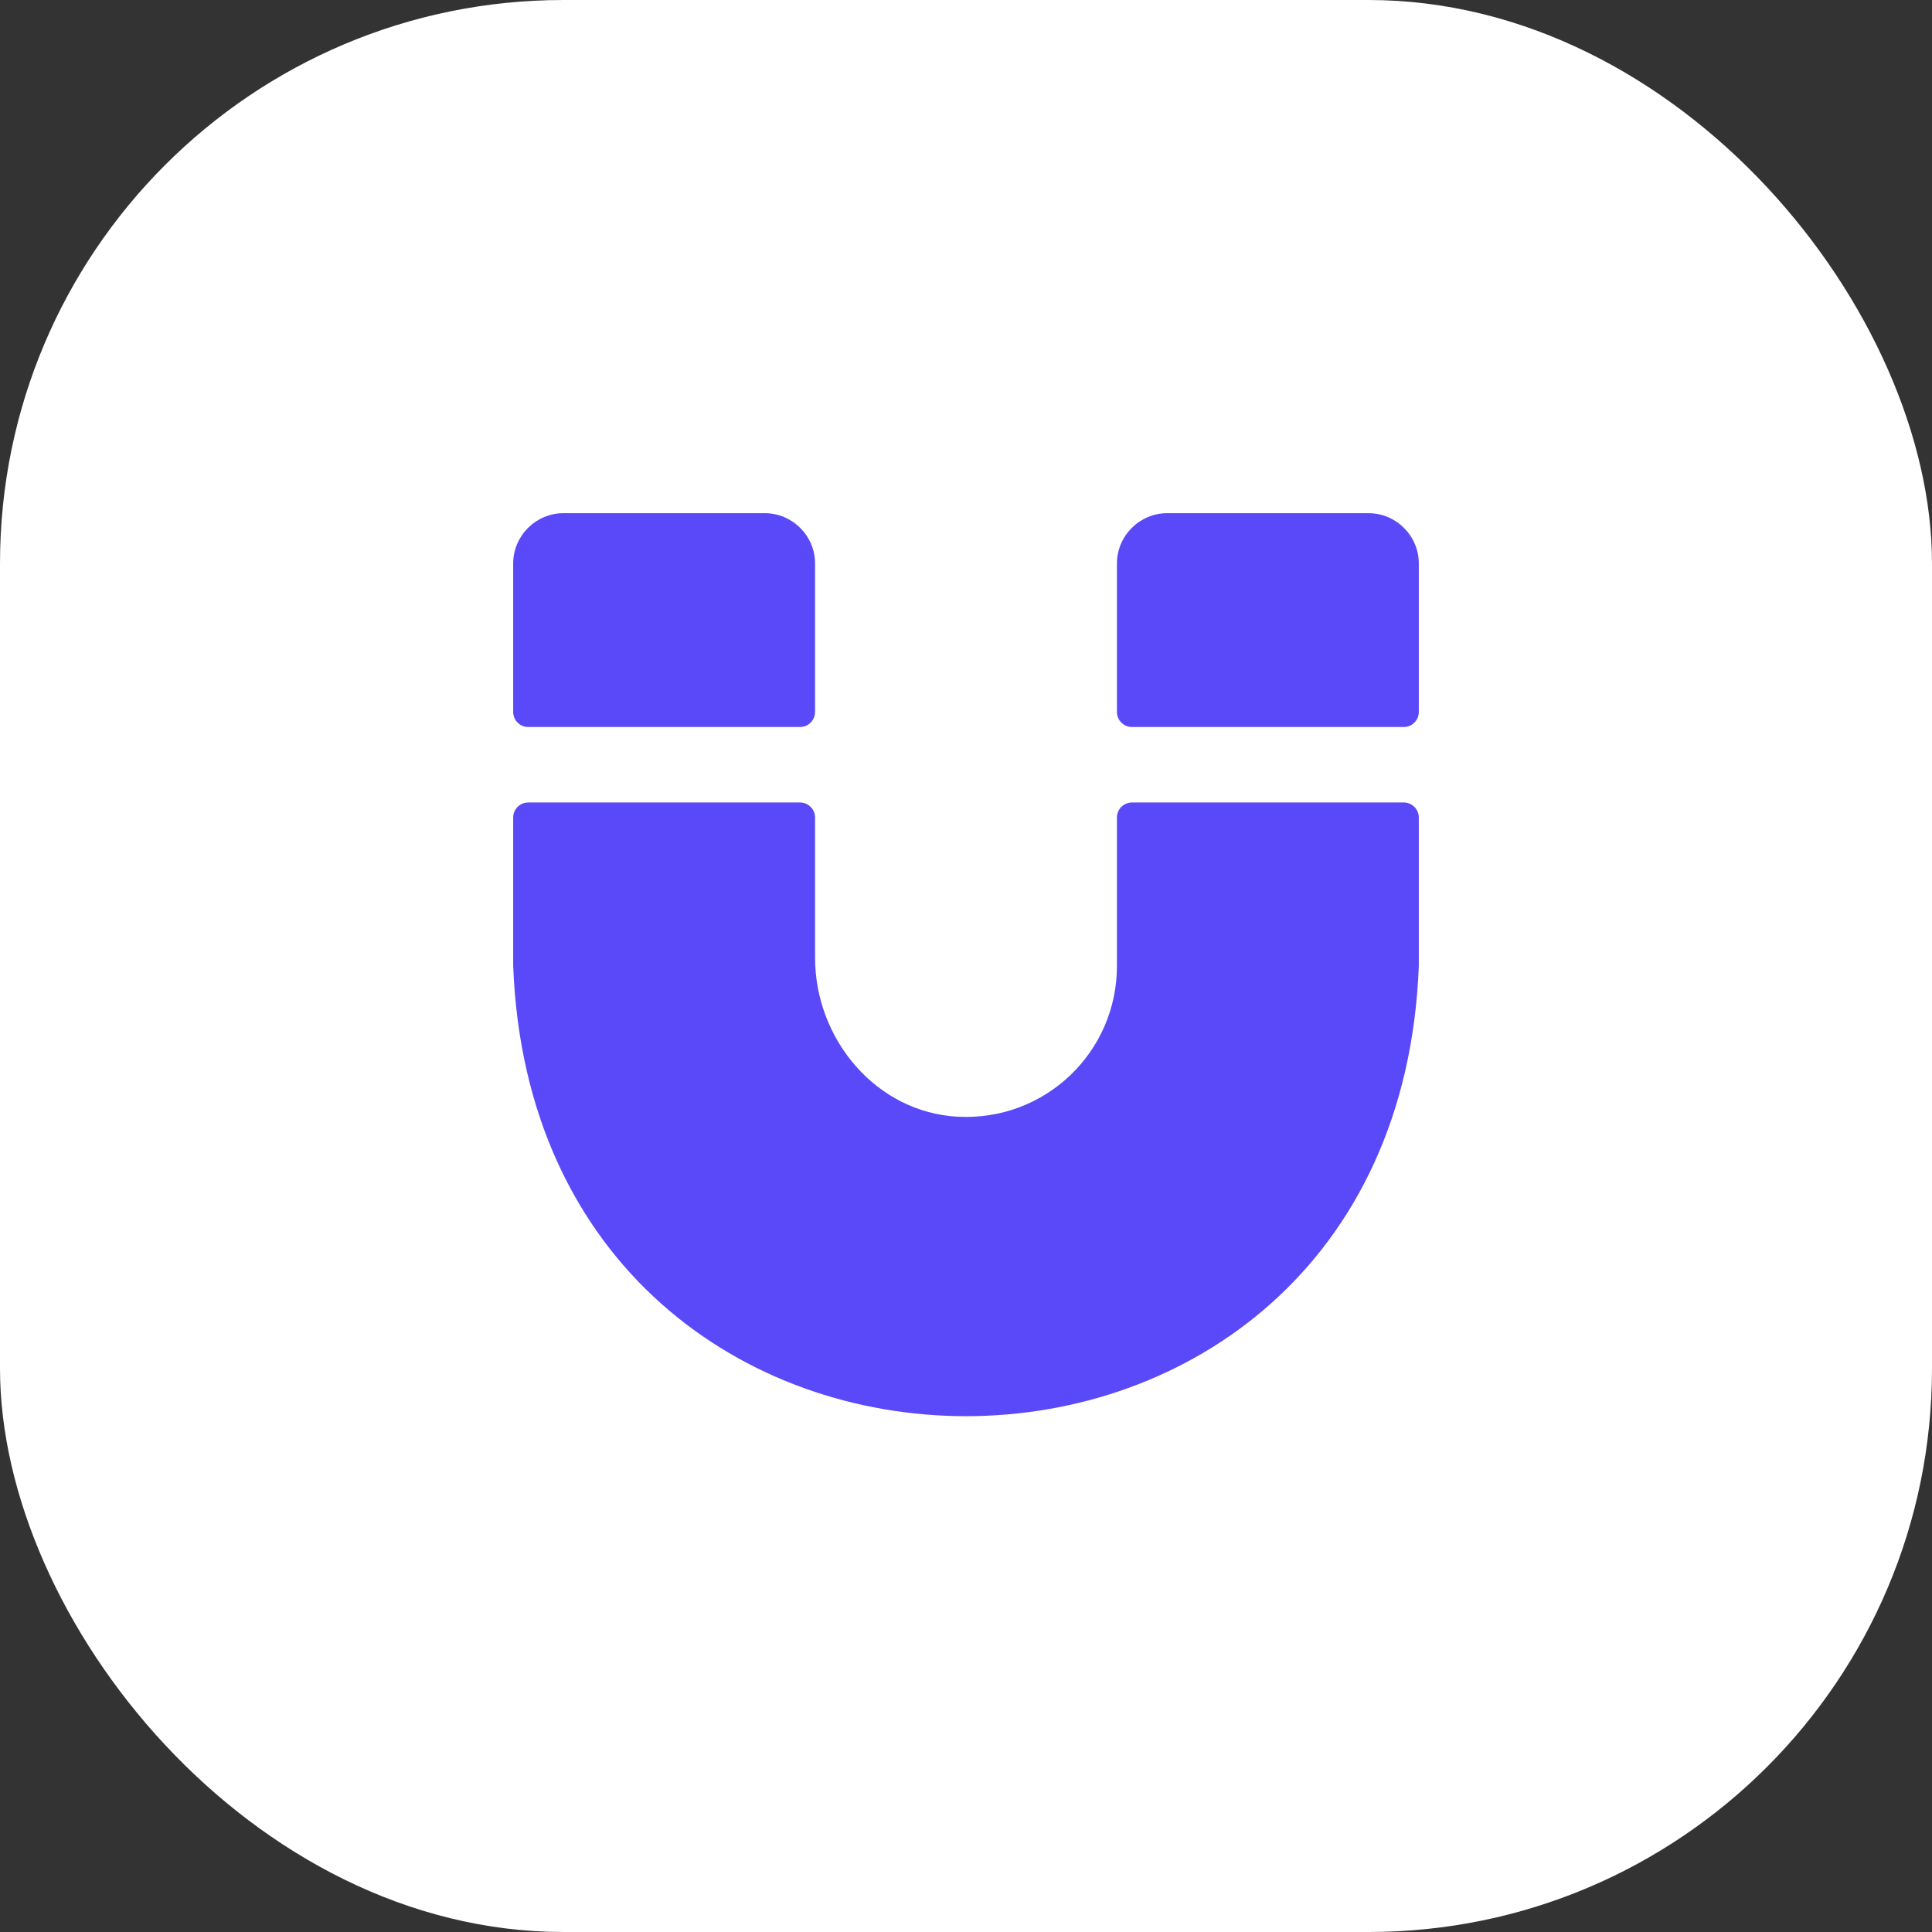
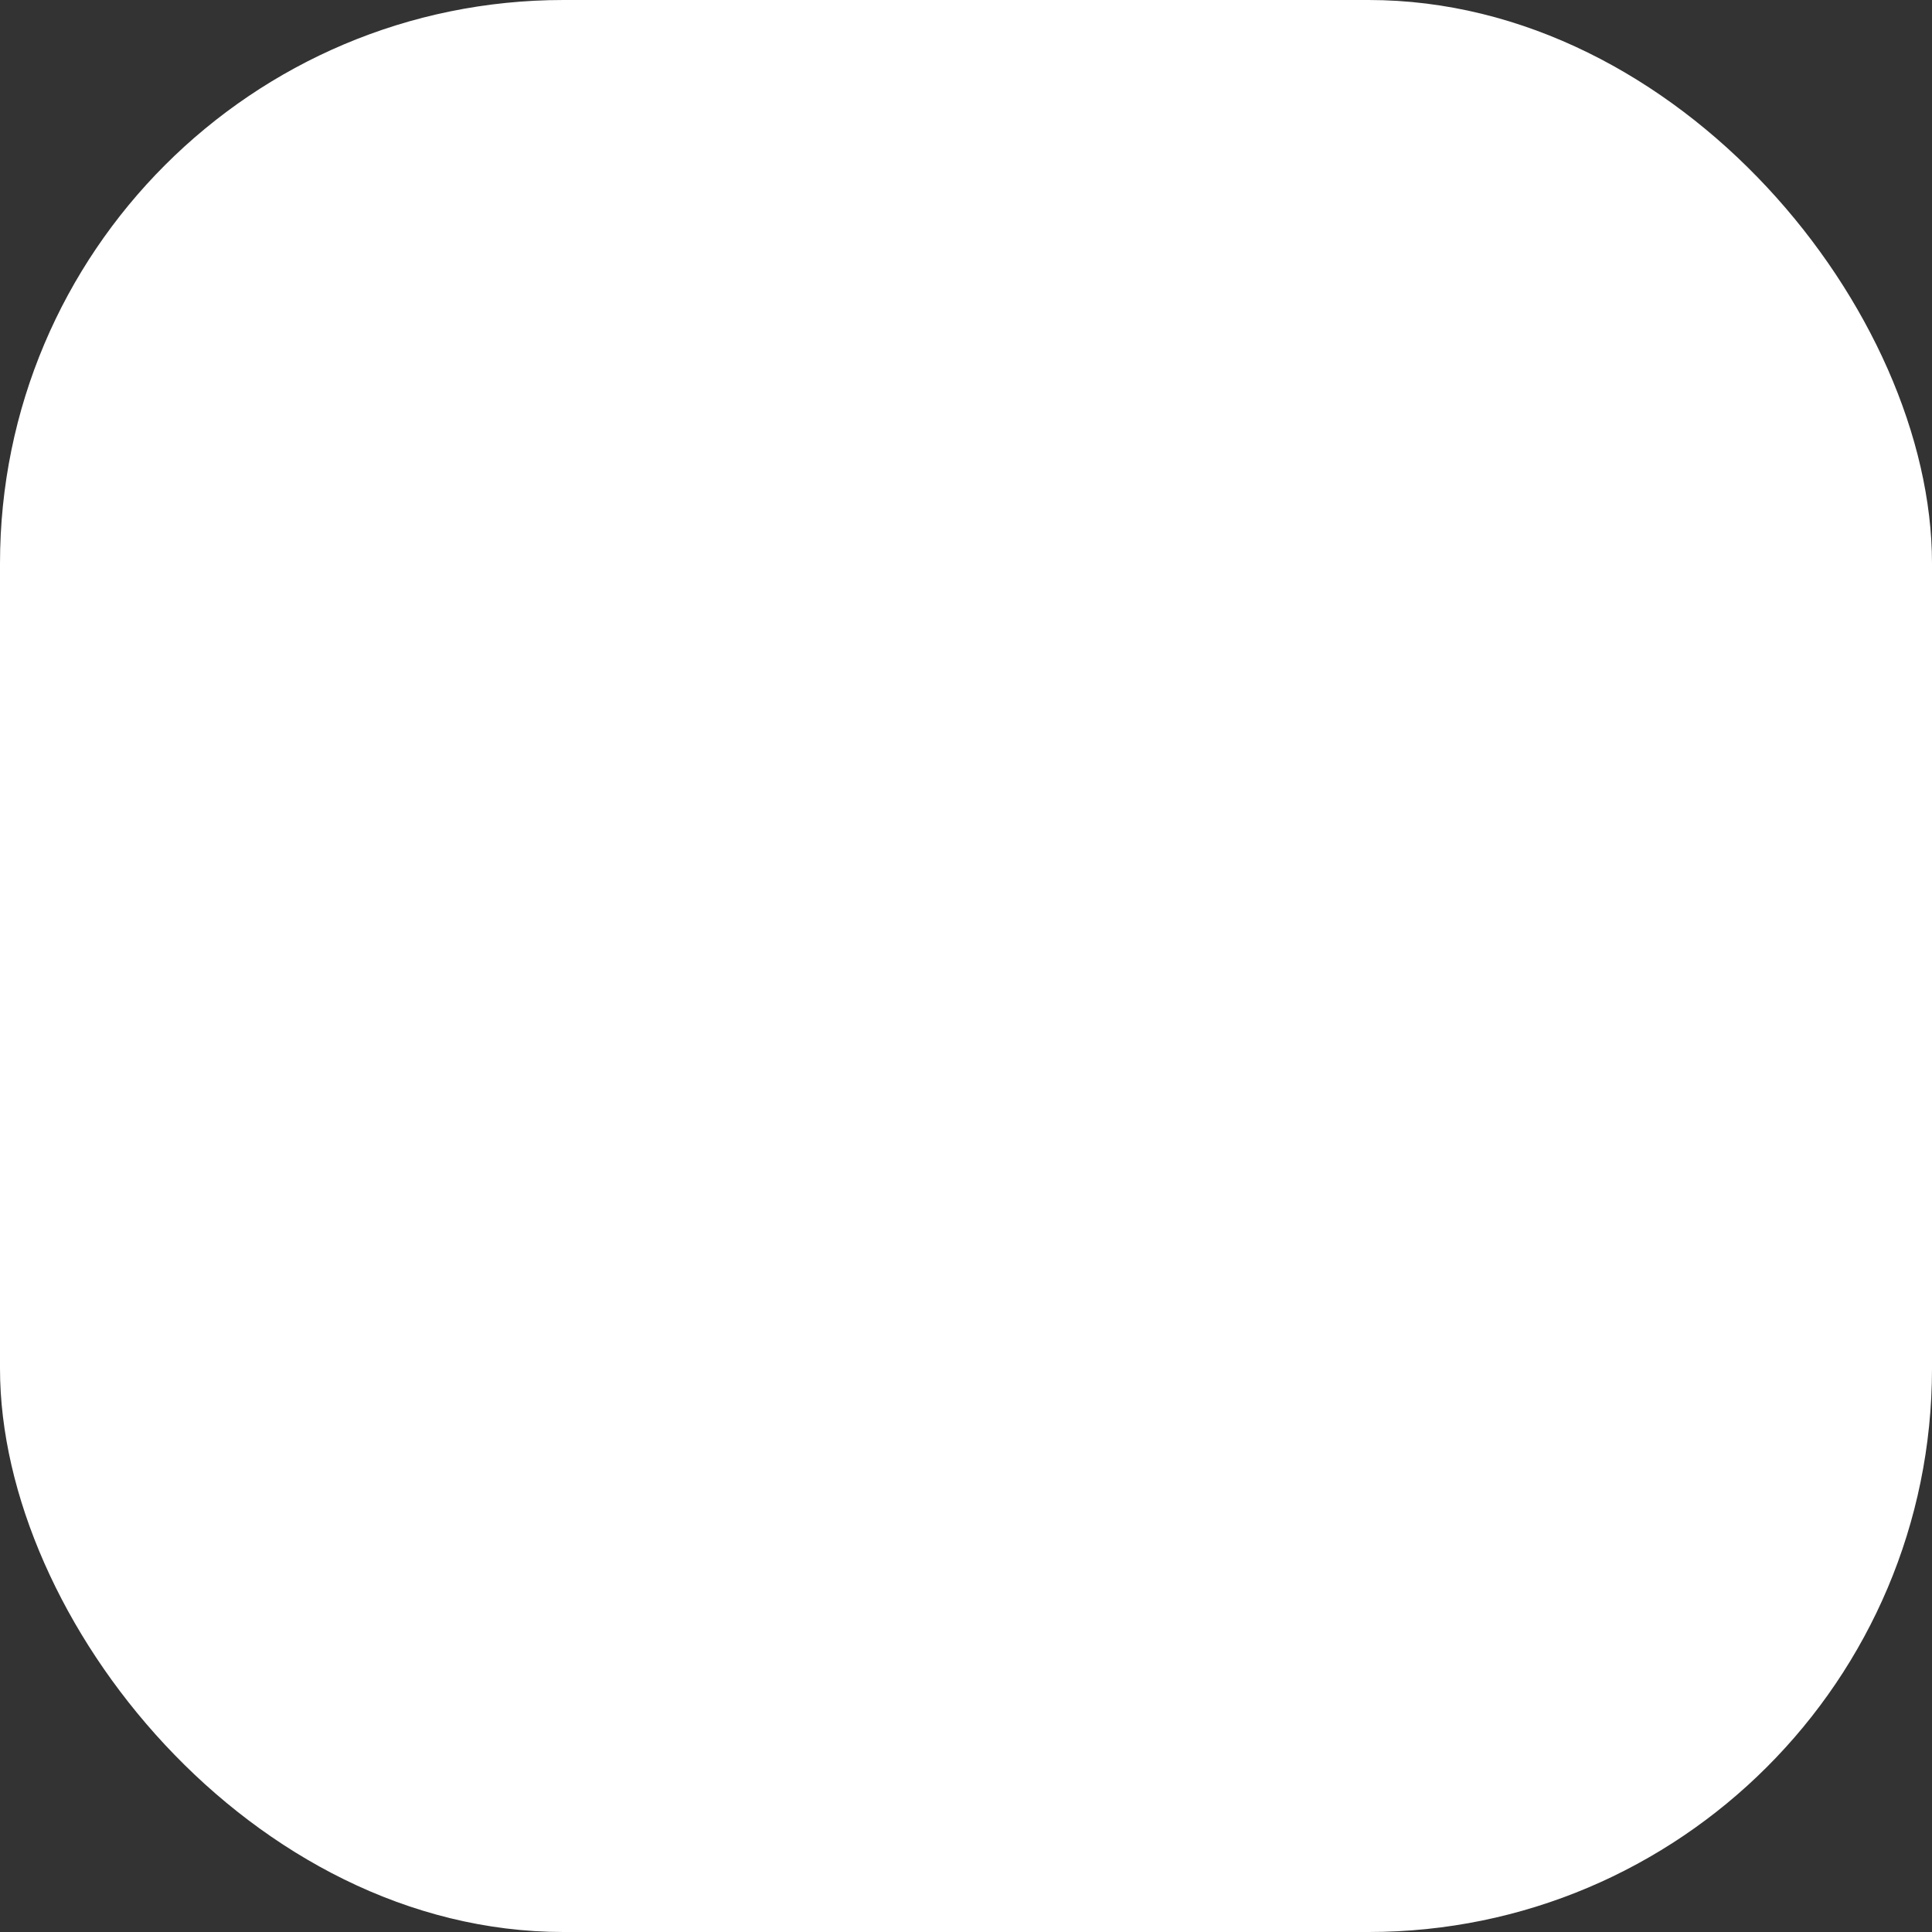
<svg xmlns="http://www.w3.org/2000/svg" width="72" height="72" viewBox="0 0 72 72" fill="none">
  <rect x="0" y="0" width="72" height="72" fill="#333333" stroke="none" />
  <rect width="72" height="72" rx="21" fill="white" />
-   <path d="M19.125 26.531V21C19.125 19.969 19.969 19.125 21 19.125H28.5C29.531 19.125 30.375 19.969 30.375 21V26.531C30.375 26.843 30.124 27.094 29.812 27.094H19.688C19.376 27.094 19.125 26.843 19.125 26.531ZM51 19.125H43.5C42.469 19.125 41.625 19.969 41.625 21V26.531C41.625 26.843 41.876 27.094 42.188 27.094H52.312C52.624 27.094 52.875 26.843 52.875 26.531V21C52.875 19.969 52.031 19.125 51 19.125ZM52.312 29.906H42.188C41.876 29.906 41.625 30.157 41.625 30.469V36C41.625 39.21 38.953 41.781 35.708 41.617C32.664 41.464 30.375 38.739 30.375 35.691V30.469C30.375 30.157 30.124 29.906 29.812 29.906H19.688C19.376 29.906 19.125 30.157 19.125 30.469V36C19.988 58.369 52.013 58.369 52.875 36V30.469C52.875 30.157 52.624 29.906 52.312 29.906Z" fill="#5A49F8" />
</svg>